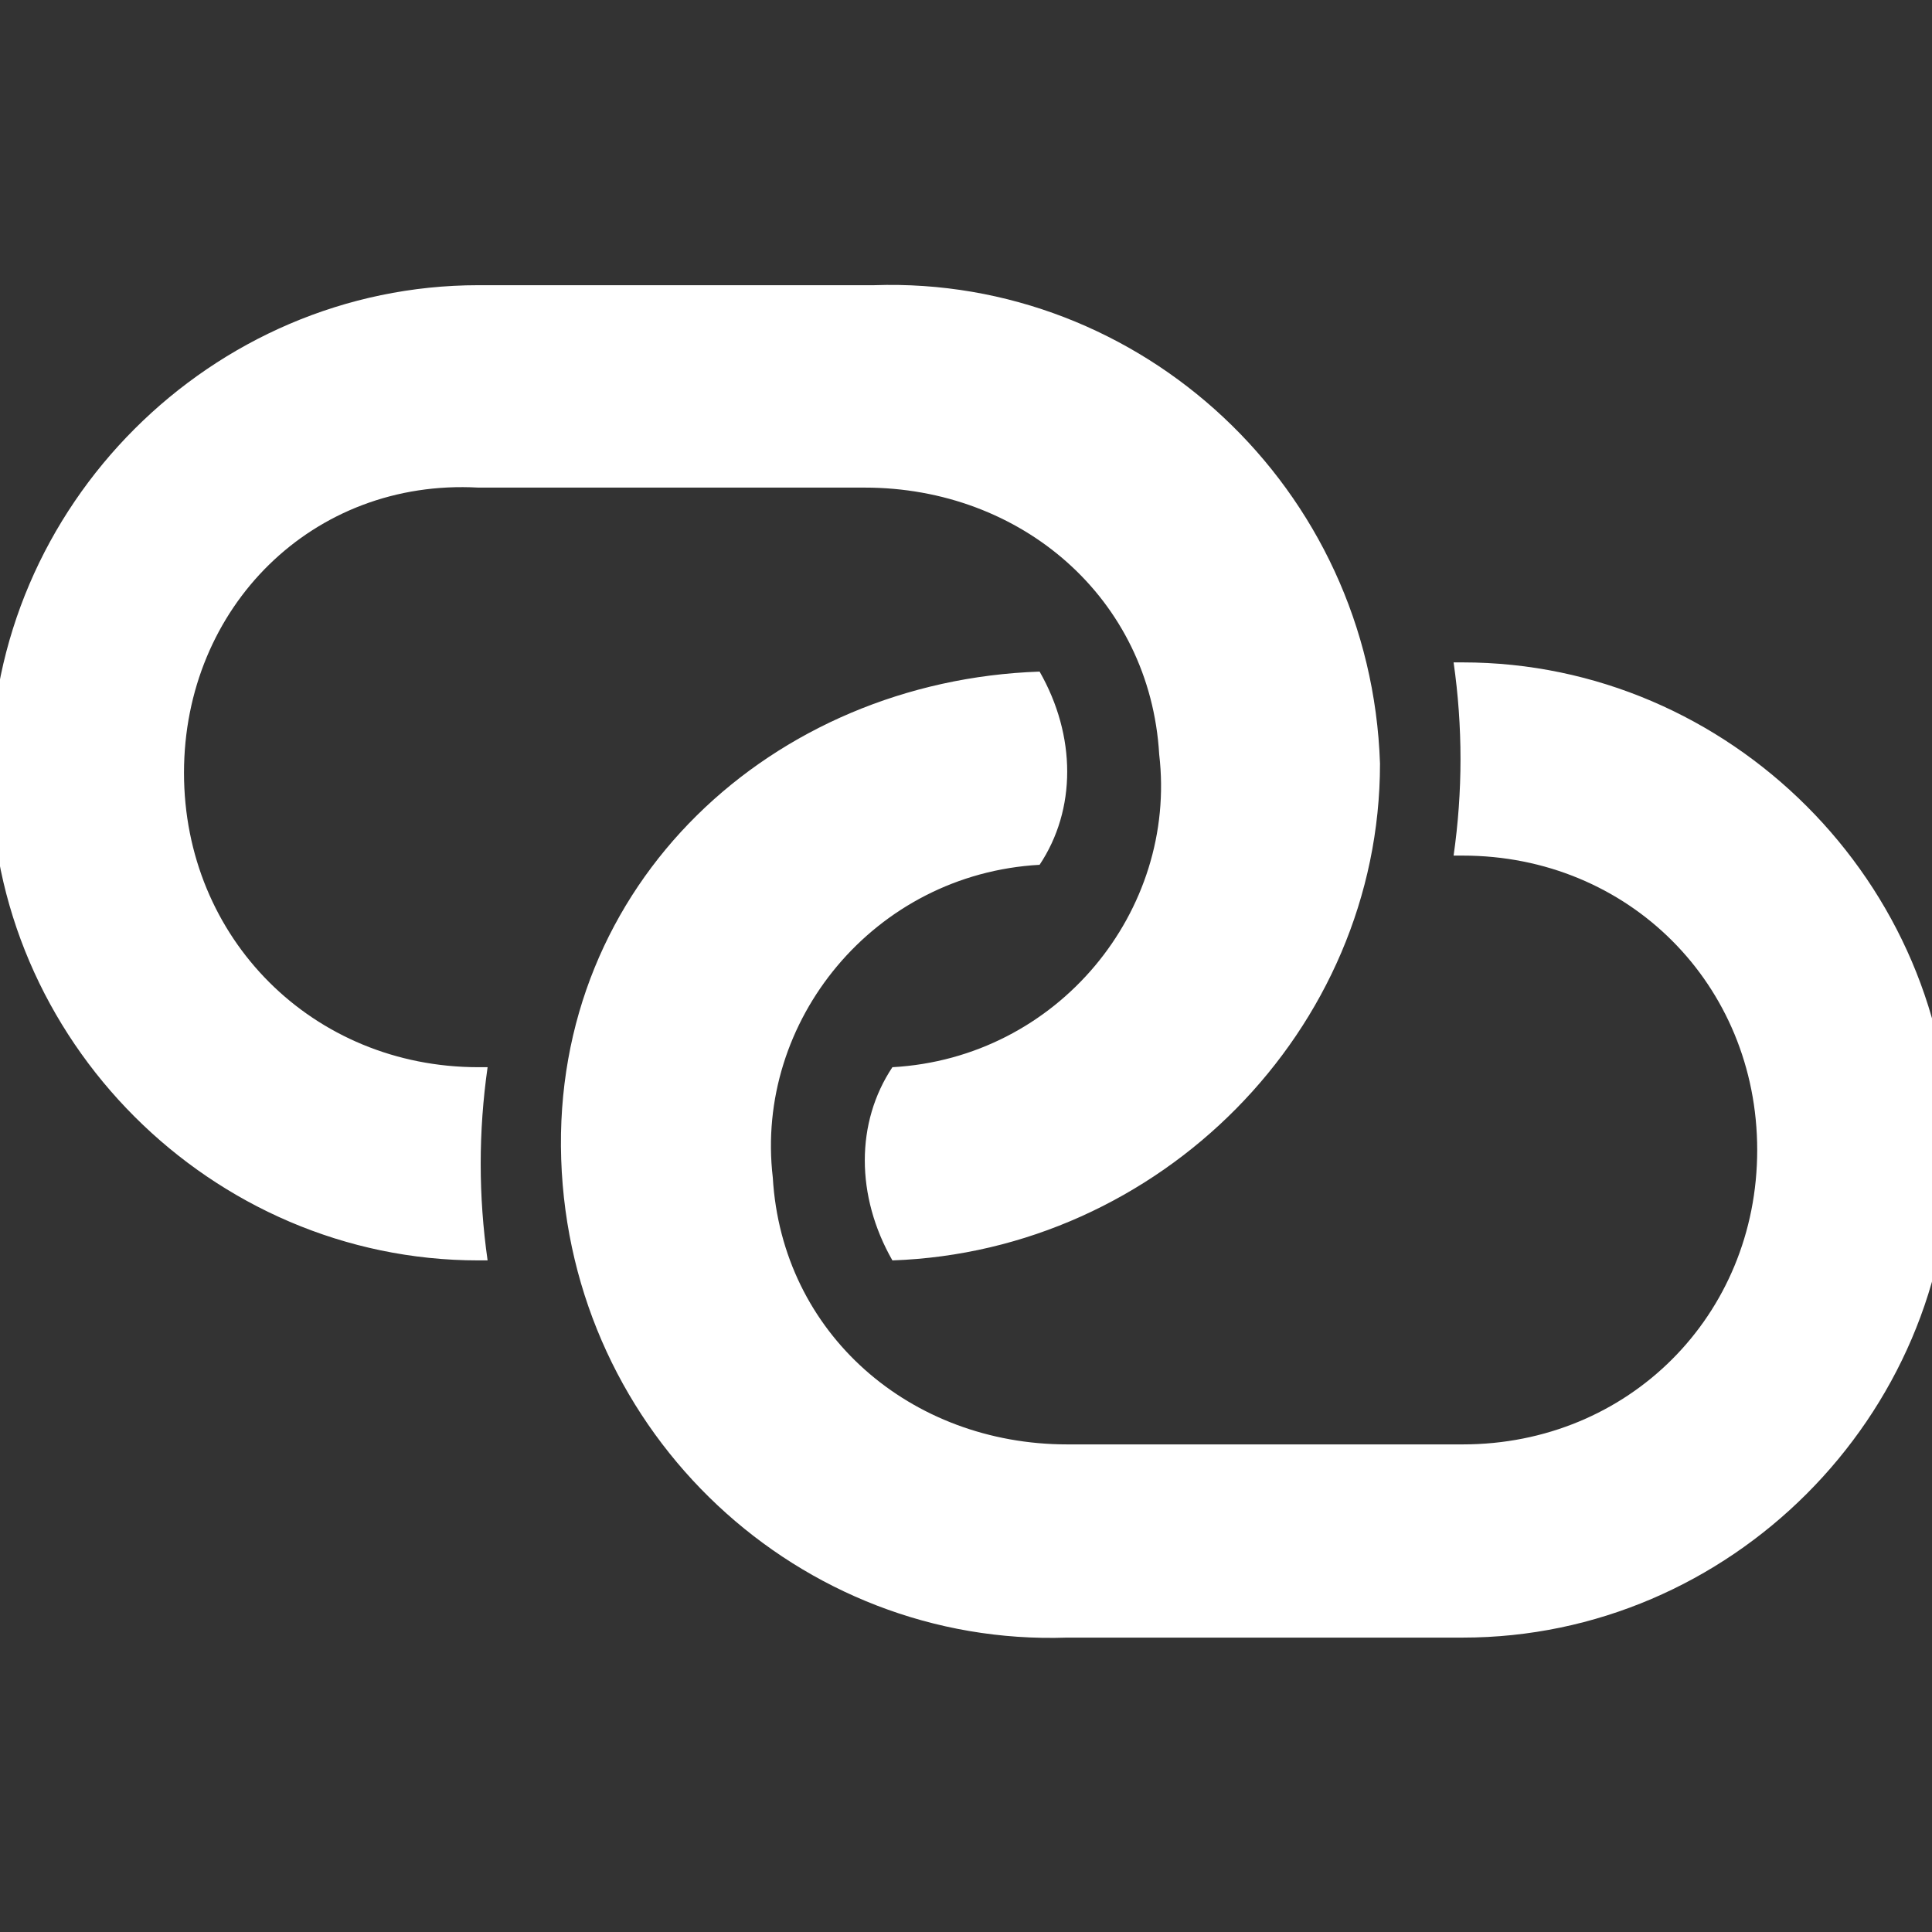
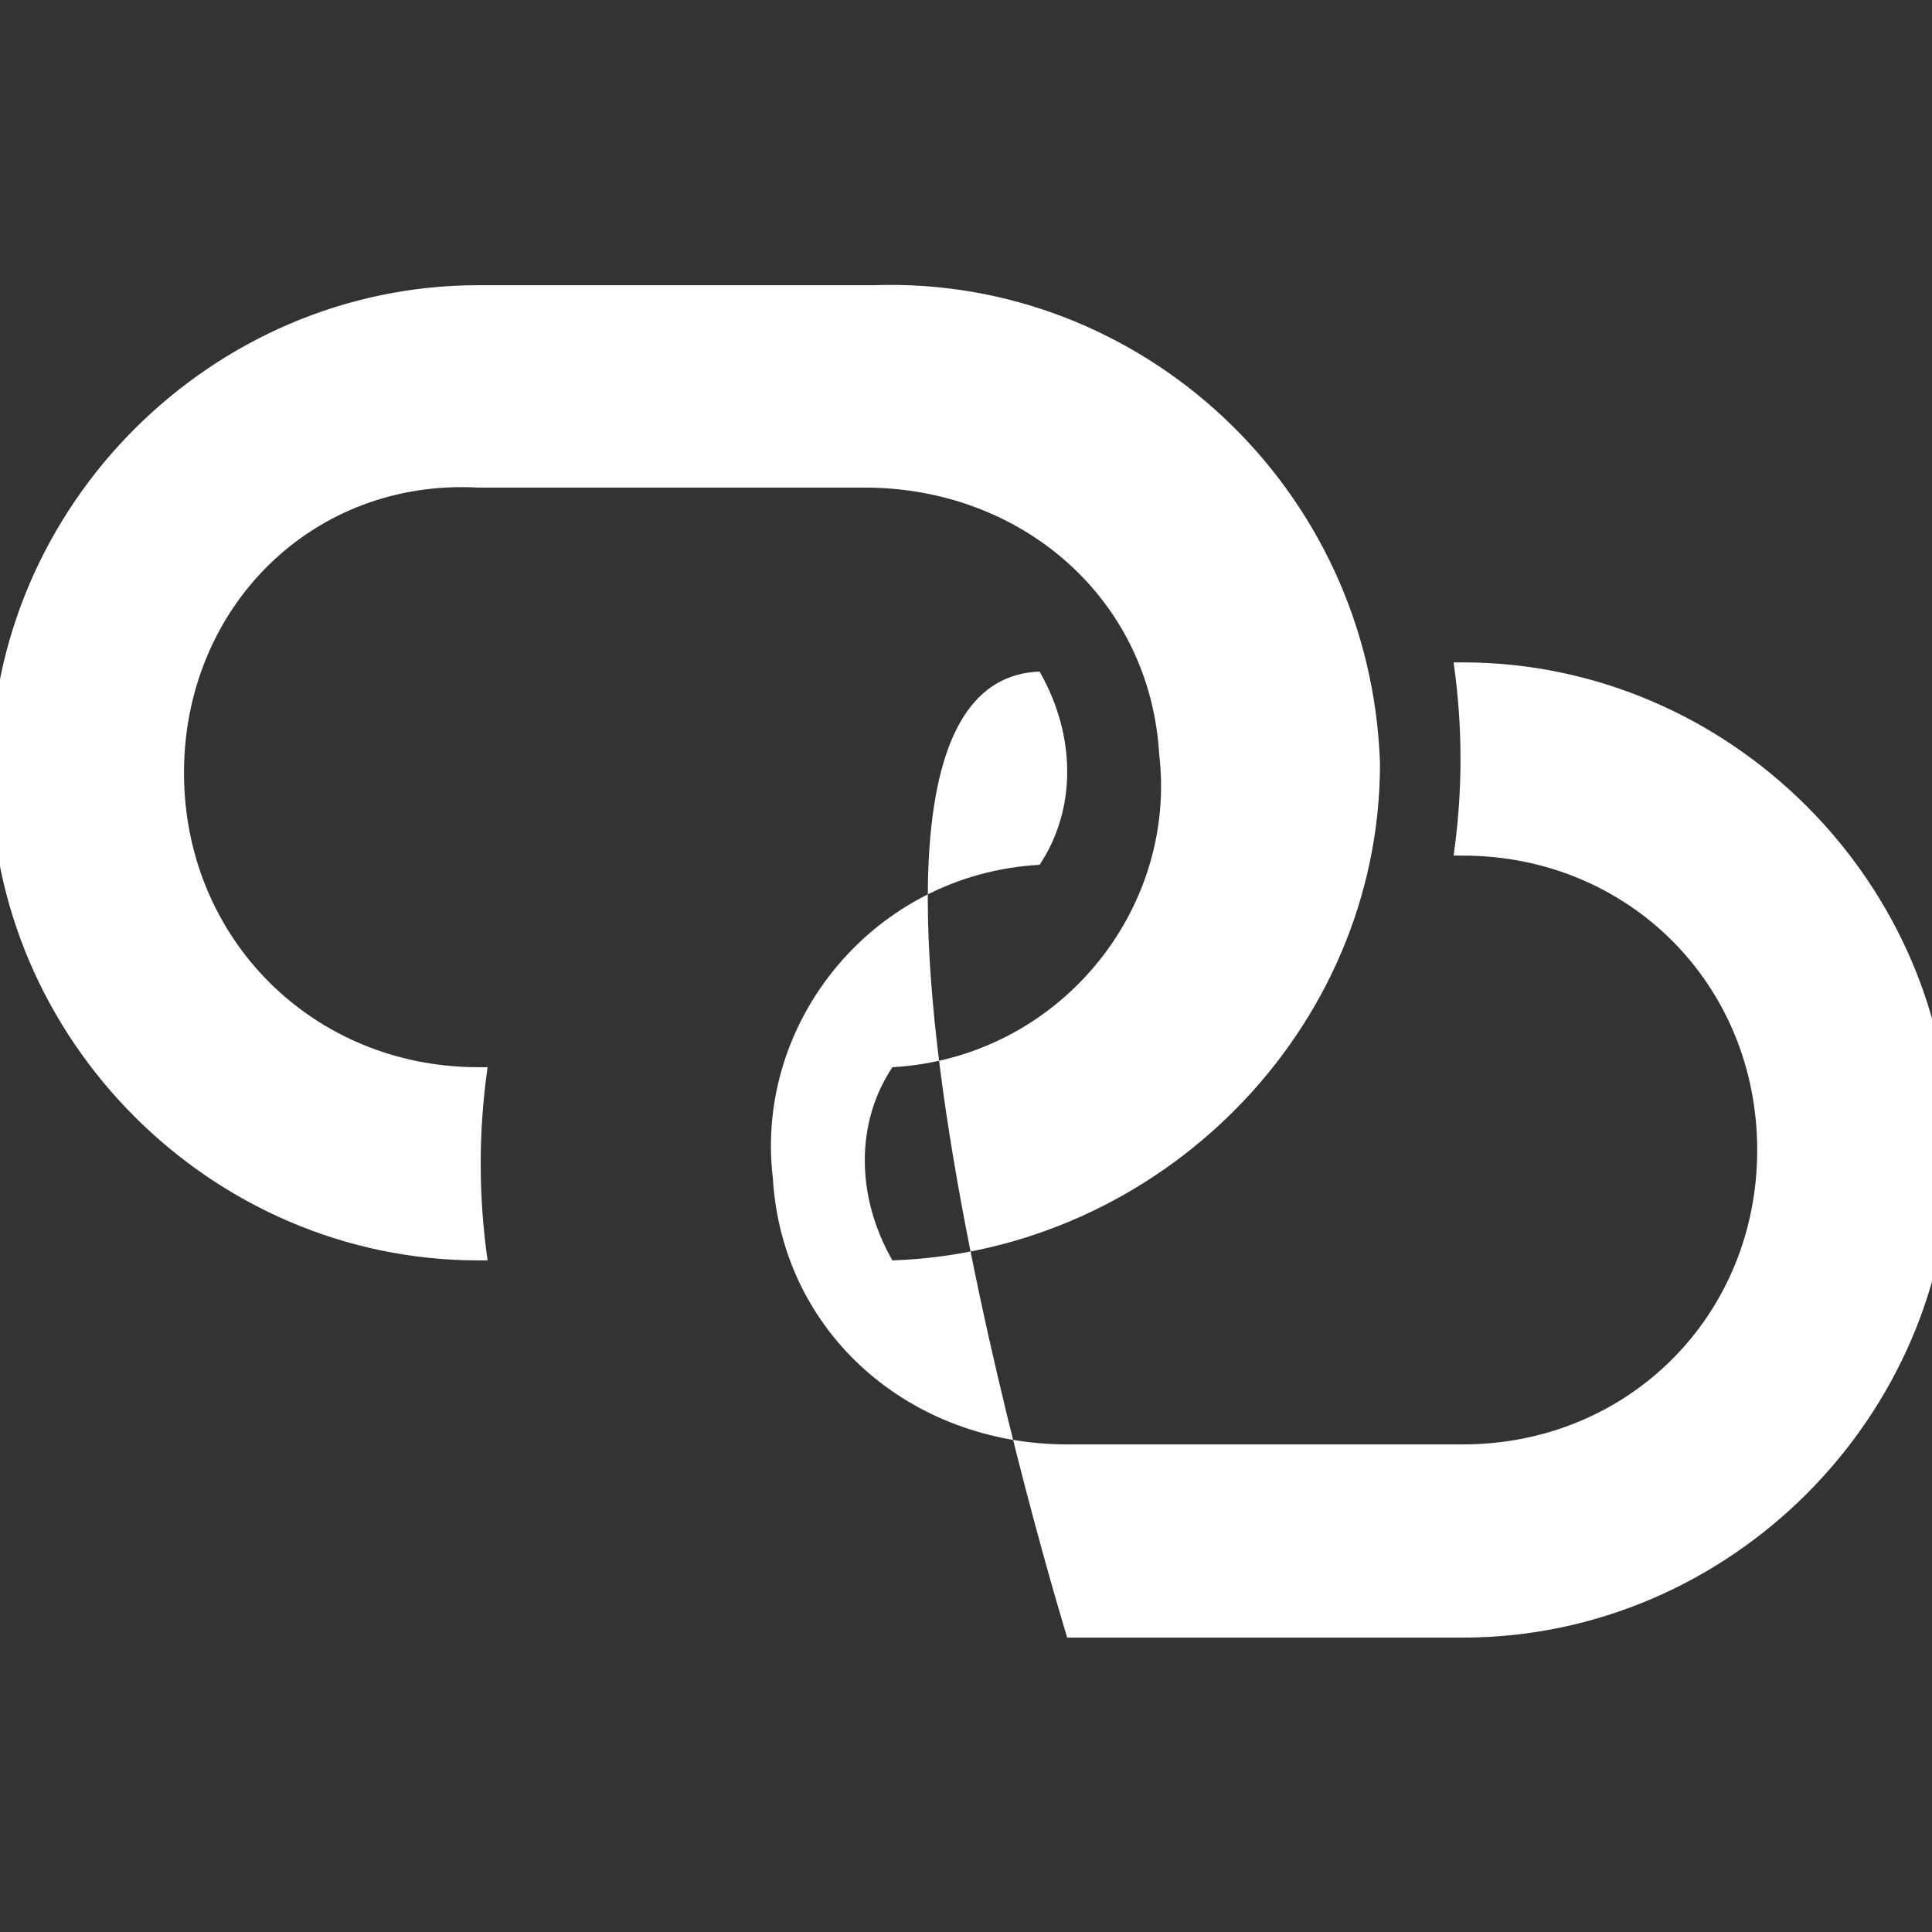
<svg xmlns="http://www.w3.org/2000/svg" version="1.1" id="图层_1" x="0px" y="0px" viewBox="0 0 21 21" style="enable-background:new 0 0 21 21;" xml:space="preserve">
  <rect x="0" y="0" width="21" height="21" fill="#333333" stroke="none" />
  <style type="text/css">
	.st0{fill:#FFFFFF;}
</style>
-   <path class="st0" d="M9.7,13.7c-0.4-0.7-0.4-1.5,0-2.1c1.8-0.1,3.1-1.7,2.9-3.4c-0.1-1.7-1.5-2.9-3.2-2.9H5.2C3.4,5.2,2,6.6,2,8.4  s1.4,3.2,3.2,3.2h0.1c-0.1,0.7-0.1,1.4,0,2.1H5.2c-2.9,0-5.3-2.4-5.3-5.3s2.4-5.3,5.3-5.3h4.3C12.4,3,14.9,5.3,15,8.3  C15,11.2,12.6,13.6,9.7,13.7L9.7,13.7z M11.3,7.3c0.4,0.7,0.4,1.5,0,2.1c-1.8,0.1-3.1,1.7-2.9,3.4c0.1,1.7,1.5,2.9,3.2,2.9h4.3  c1.8,0,3.2-1.4,3.2-3.2s-1.4-3.2-3.2-3.2h-0.1c0.1-0.7,0.1-1.4,0-2.1h0.1c2.9,0,5.3,2.4,5.3,5.3s-2.4,5.3-5.3,5.3h-4.3  c-2.9,0.1-5.4-2.2-5.5-5.2S8.4,7.4,11.3,7.3z" />
+   <path class="st0" d="M9.7,13.7c-0.4-0.7-0.4-1.5,0-2.1c1.8-0.1,3.1-1.7,2.9-3.4c-0.1-1.7-1.5-2.9-3.2-2.9H5.2C3.4,5.2,2,6.6,2,8.4  s1.4,3.2,3.2,3.2h0.1c-0.1,0.7-0.1,1.4,0,2.1H5.2c-2.9,0-5.3-2.4-5.3-5.3s2.4-5.3,5.3-5.3h4.3C12.4,3,14.9,5.3,15,8.3  C15,11.2,12.6,13.6,9.7,13.7L9.7,13.7z M11.3,7.3c0.4,0.7,0.4,1.5,0,2.1c-1.8,0.1-3.1,1.7-2.9,3.4c0.1,1.7,1.5,2.9,3.2,2.9h4.3  c1.8,0,3.2-1.4,3.2-3.2s-1.4-3.2-3.2-3.2h-0.1c0.1-0.7,0.1-1.4,0-2.1h0.1c2.9,0,5.3,2.4,5.3,5.3s-2.4,5.3-5.3,5.3h-4.3  S8.4,7.4,11.3,7.3z" />
</svg>